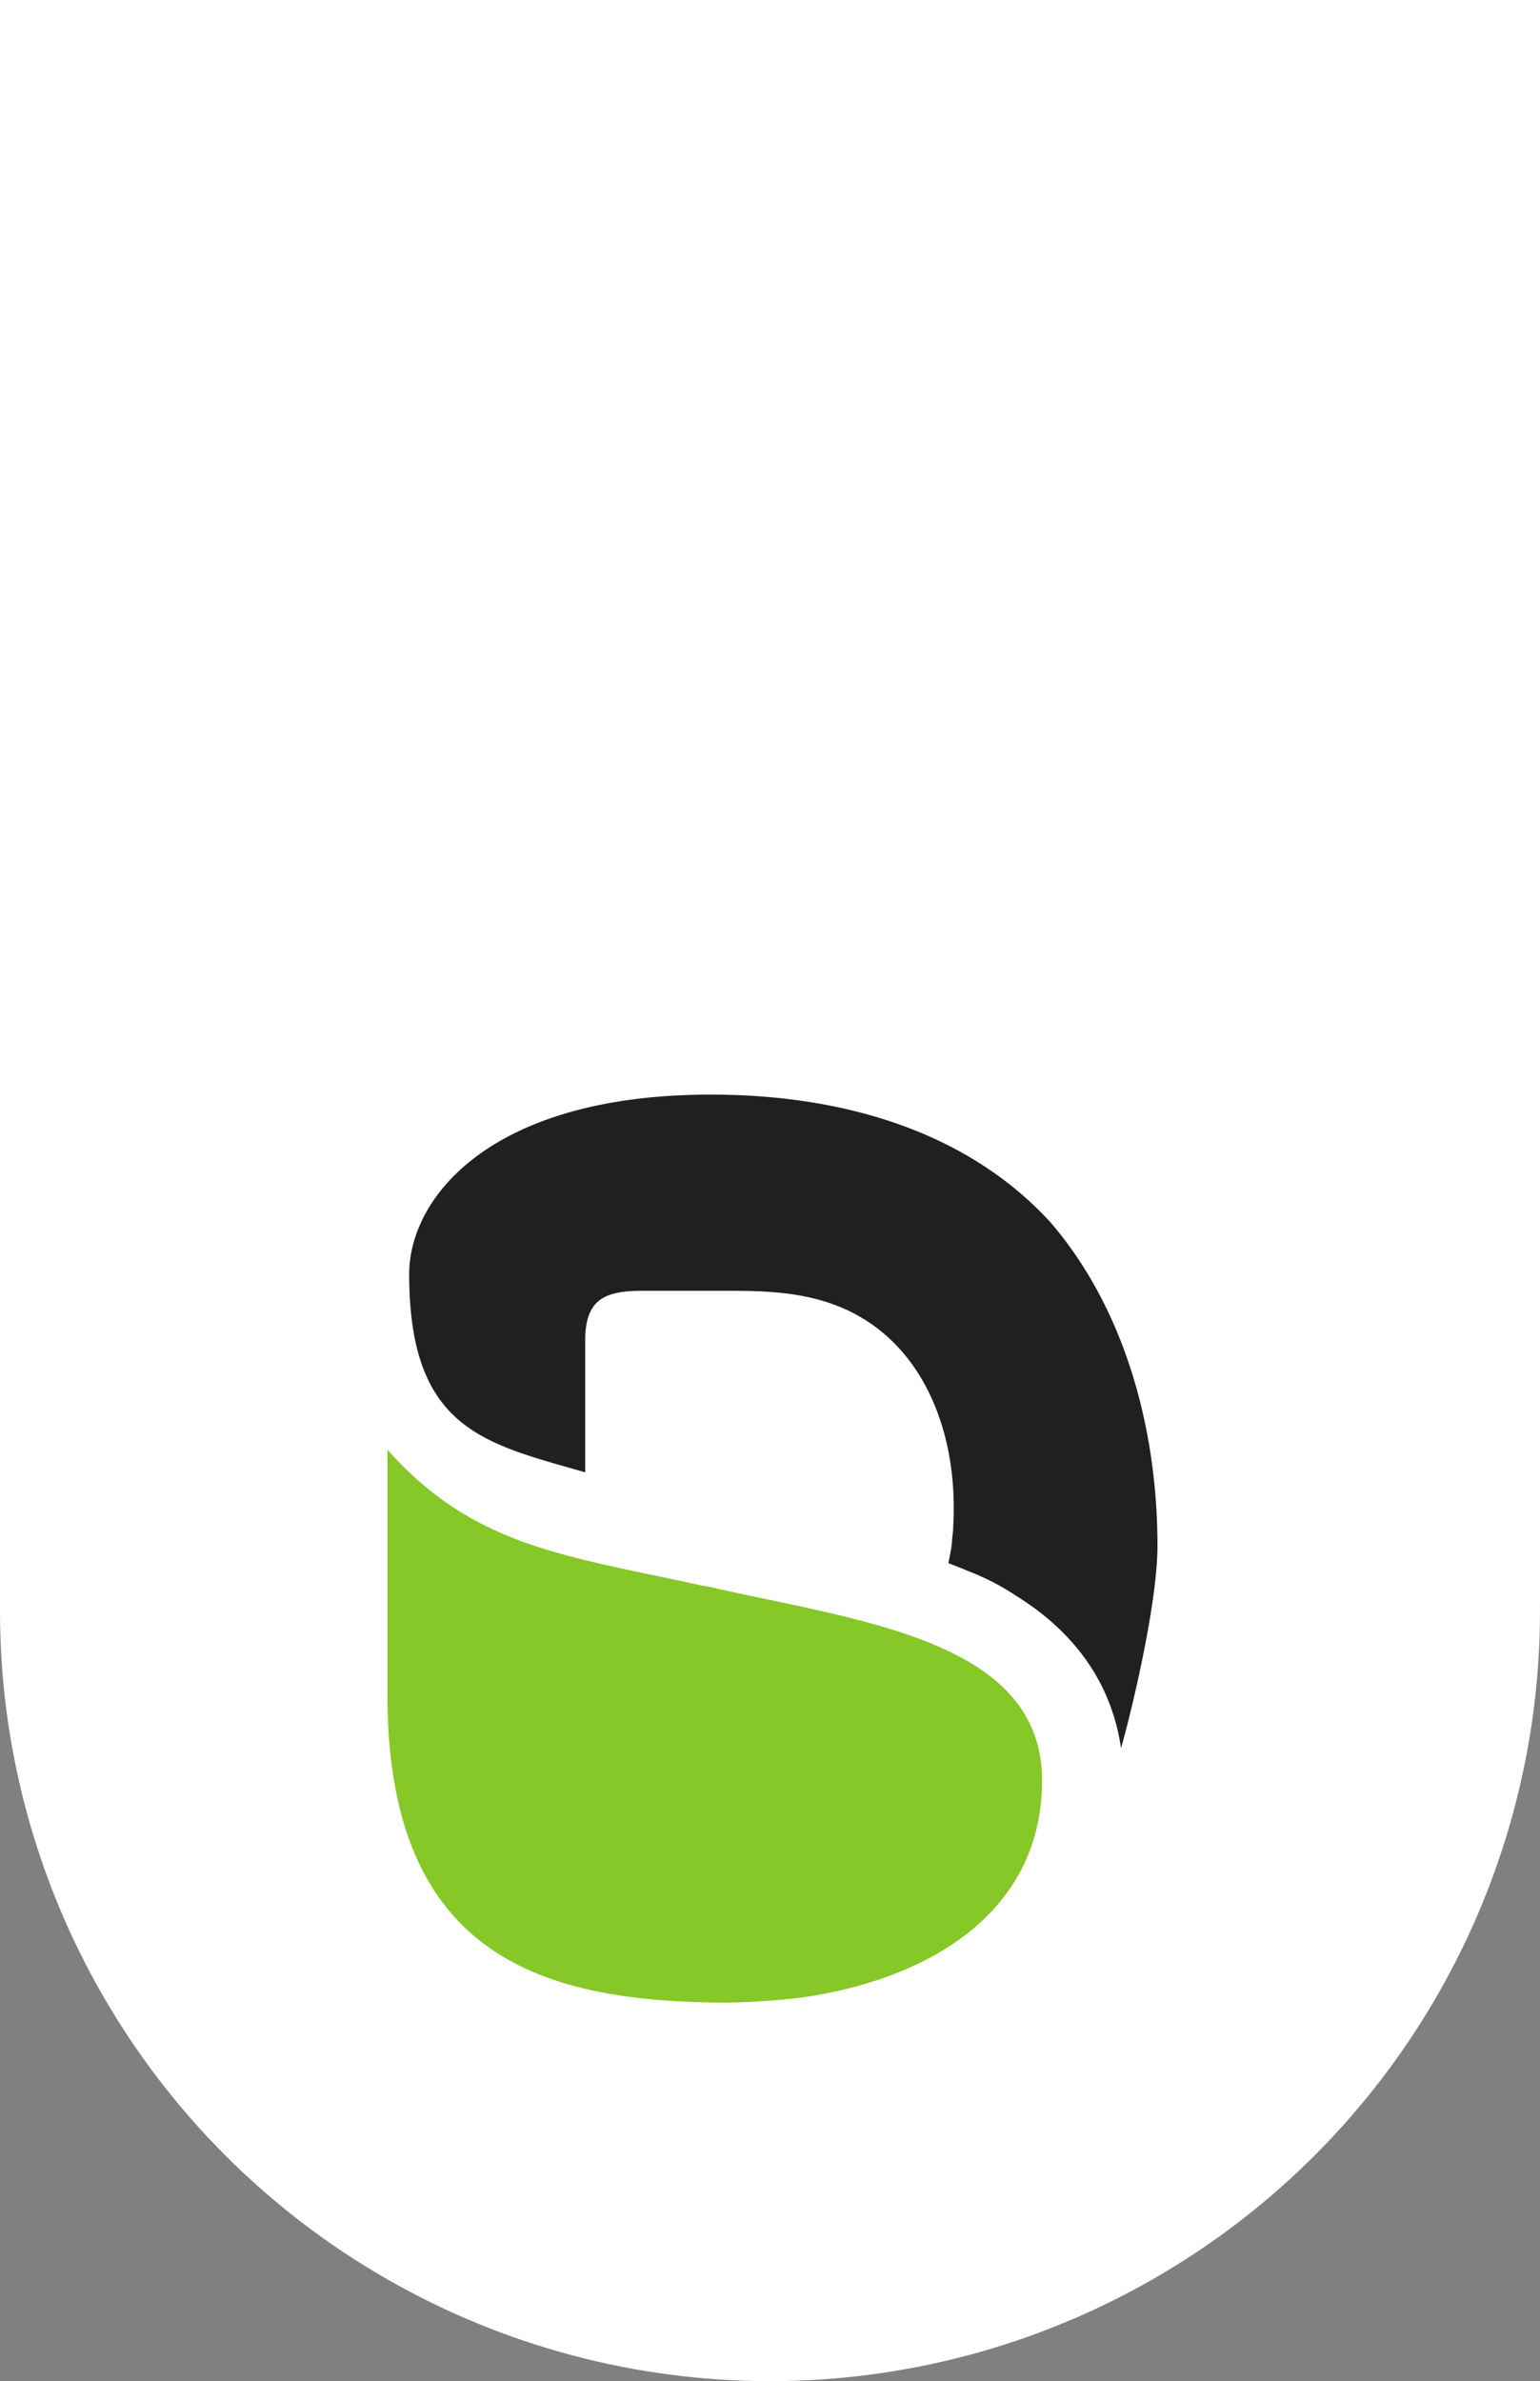
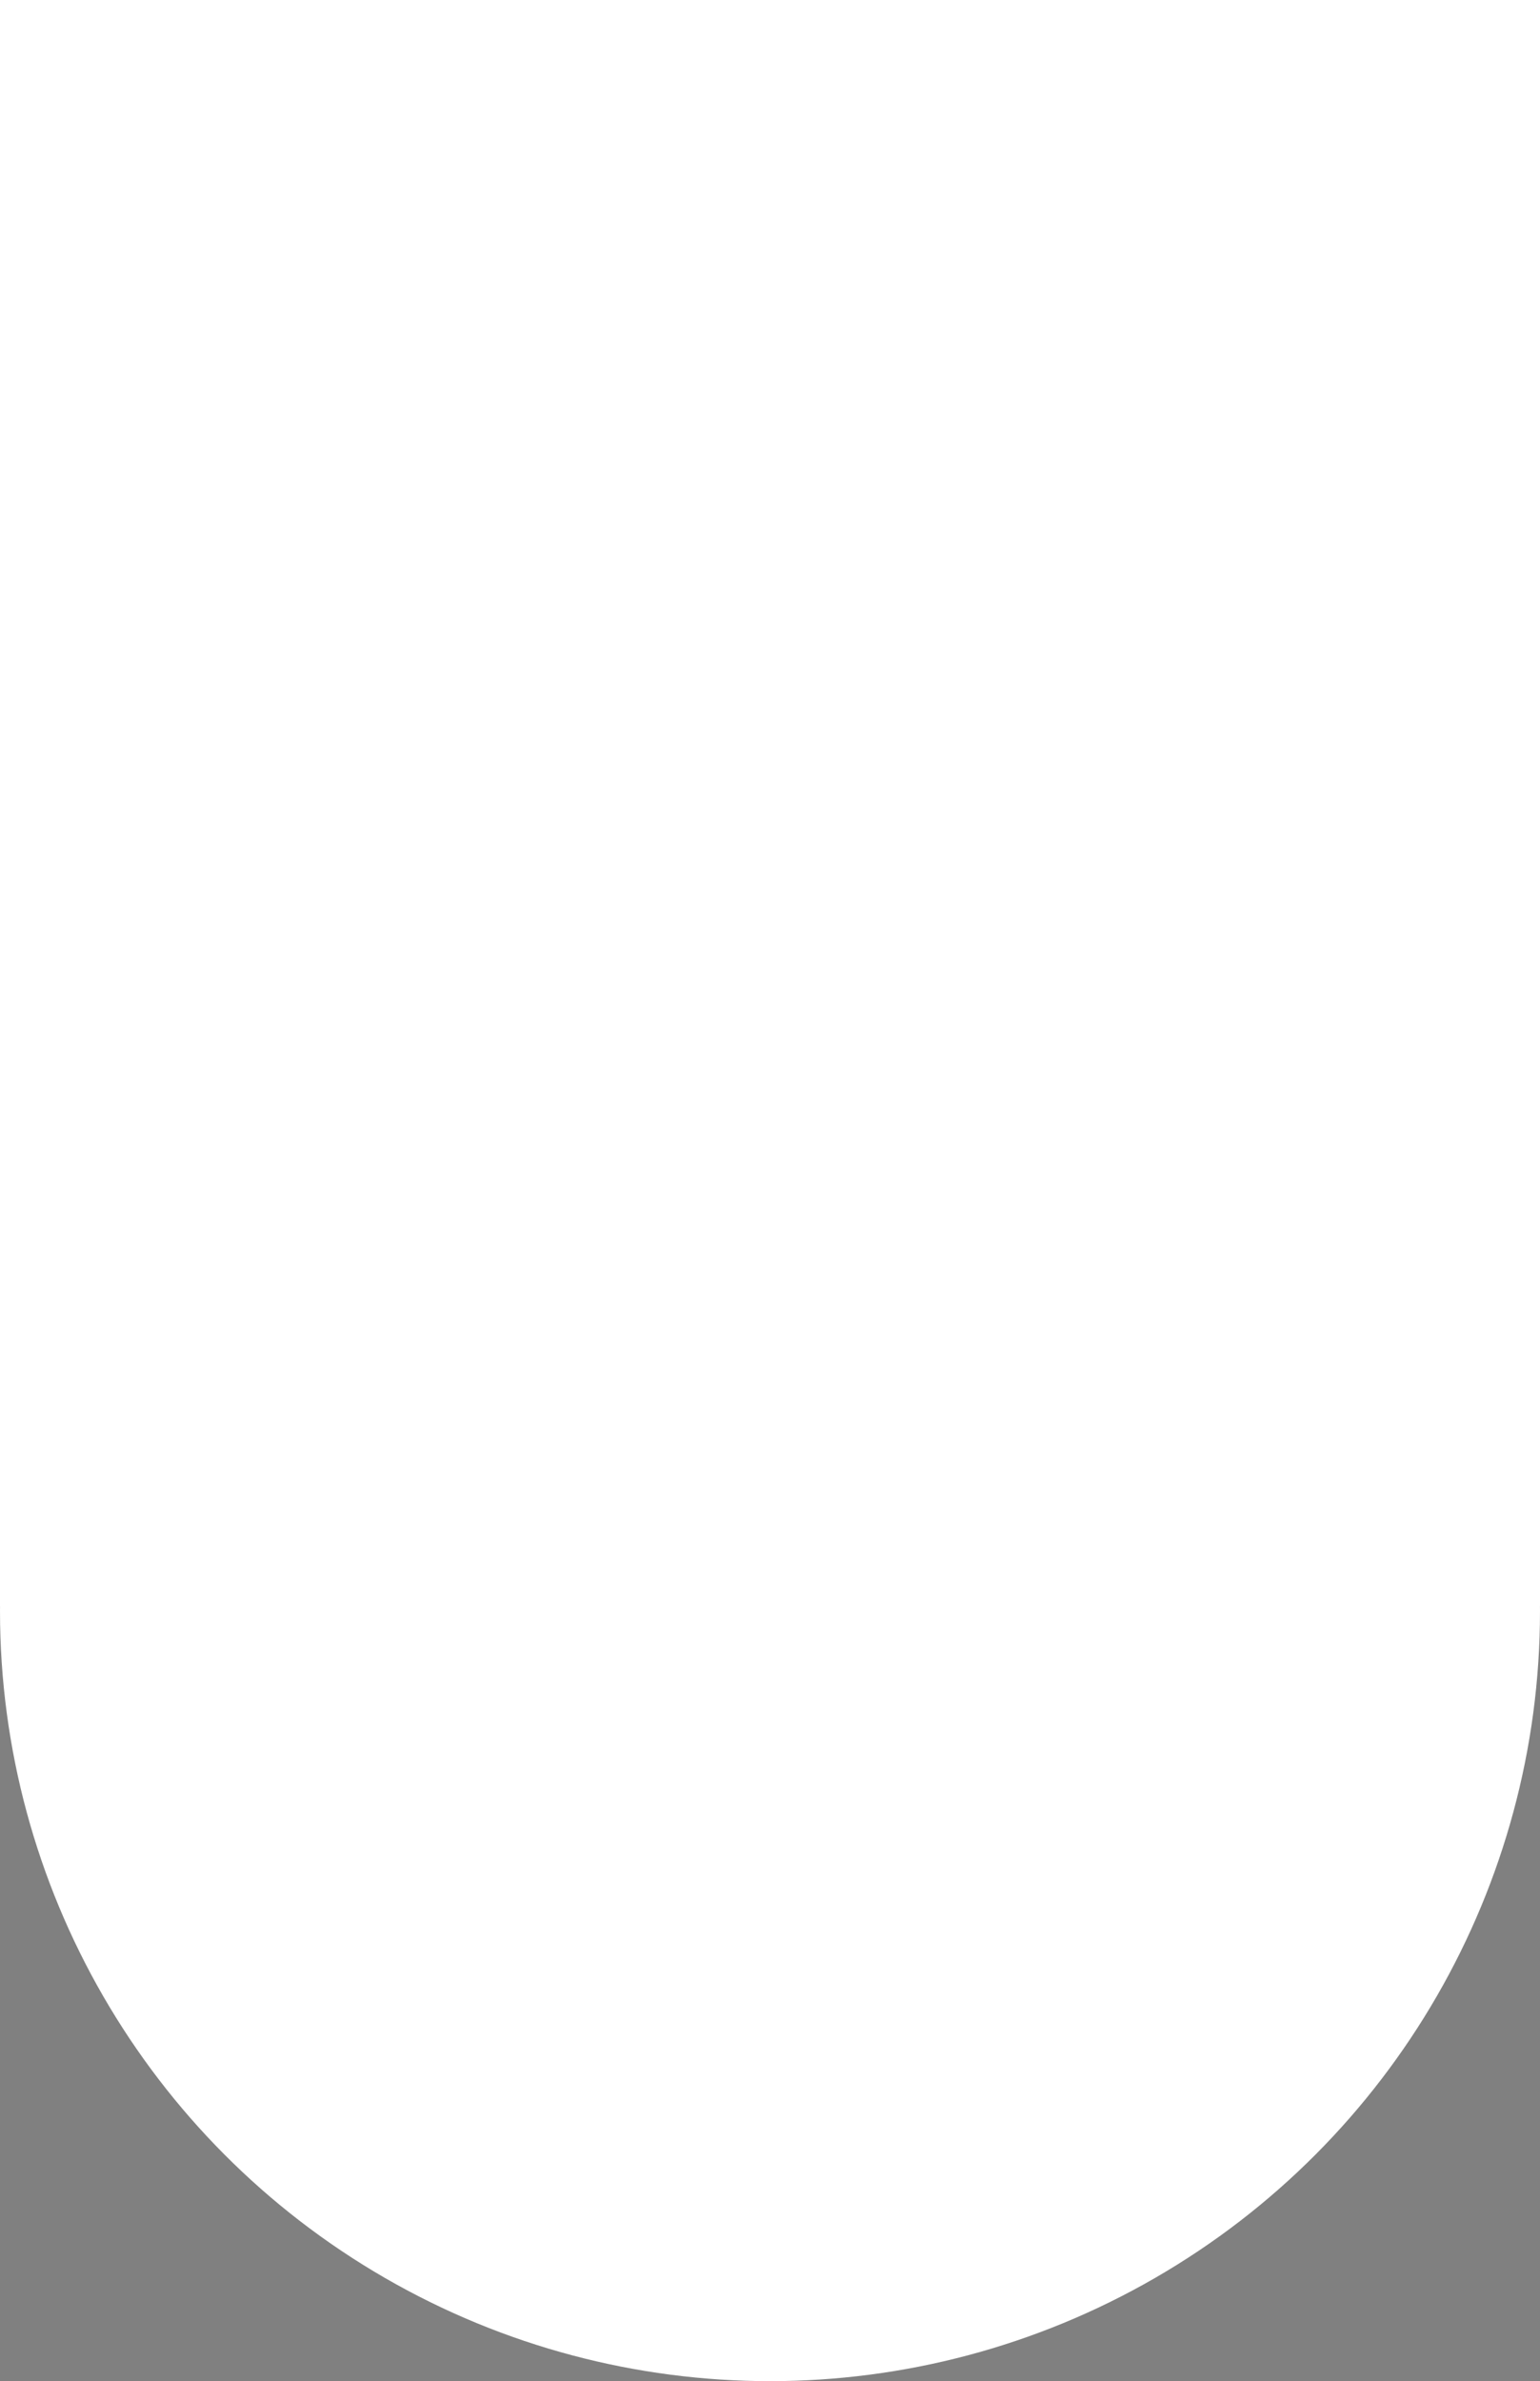
<svg xmlns="http://www.w3.org/2000/svg" width="300" height="463.83" viewBox="0 0 300 463.83">
  <rect x="0" y="0" width="300" height="463.83" fill="#808080" stroke="none" />
  <defs>
    <style>
      .cls-1 {
        fill: #fff;
      }

      .cls-2 {
        fill: none;
      }

      .cls-3 {
        fill: #86c828;
      }

      .cls-4 {
        fill: #202022;
      }
    </style>
  </defs>
  <title>Asset 1</title>
  <g id="Layer_2" data-name="Layer 2">
    <g id="Layer_1-2" data-name="Layer 1">
      <g id="Layer_2-2" data-name="Layer 2">
        <circle class="cls-1" cx="150" cy="313.83" r="150" />
        <rect class="cls-1" width="300" height="312.87" />
-         <rect class="cls-2" x="75.48" y="213.22" width="150" height="176.86" />
-         <path class="cls-3" d="M137.42,309c-27.28-6-45-7.6-61.94-26.59v47.79c0,51.92,31.51,59.77,66.09,59.9a138.93,138.93,0,0,0,14.64-1C180.75,385.6,203,372.65,203,346.83c0-27.78-36.73-31.17-65.58-37.91" />
-         <path class="cls-4" d="M197.9,310.82c14,8.67,19.07,20,20.48,29.7,1.67-5.71,7.1-27.71,7.1-39.42,0-22.88-6.42-46.34-21-63.18-16.63-18-41.12-24.7-66-24.7-42.91,0-58.77,20.08-58.77,34.95,0,30.4,14.82,33,34.29,38.63V261.16c0-7.69,3.36-9.72,10.92-9.72h17.65c7,0,13.81.35,20.41,2.88,16.09,6.23,22.81,23,22.81,39.25V294c0,1,0,2.06-.1,3.1v.27c0,.84-.14,1.67-.22,2.51a10.59,10.59,0,0,1-.15,1.49,1.1,1.1,0,0,1-.07.47c-.1.73-.37,1.93-.49,2.66,1.31.49,2.6,1,3.87,1.54a47.76,47.76,0,0,1,9.29,4.79" />
      </g>
    </g>
  </g>
</svg>